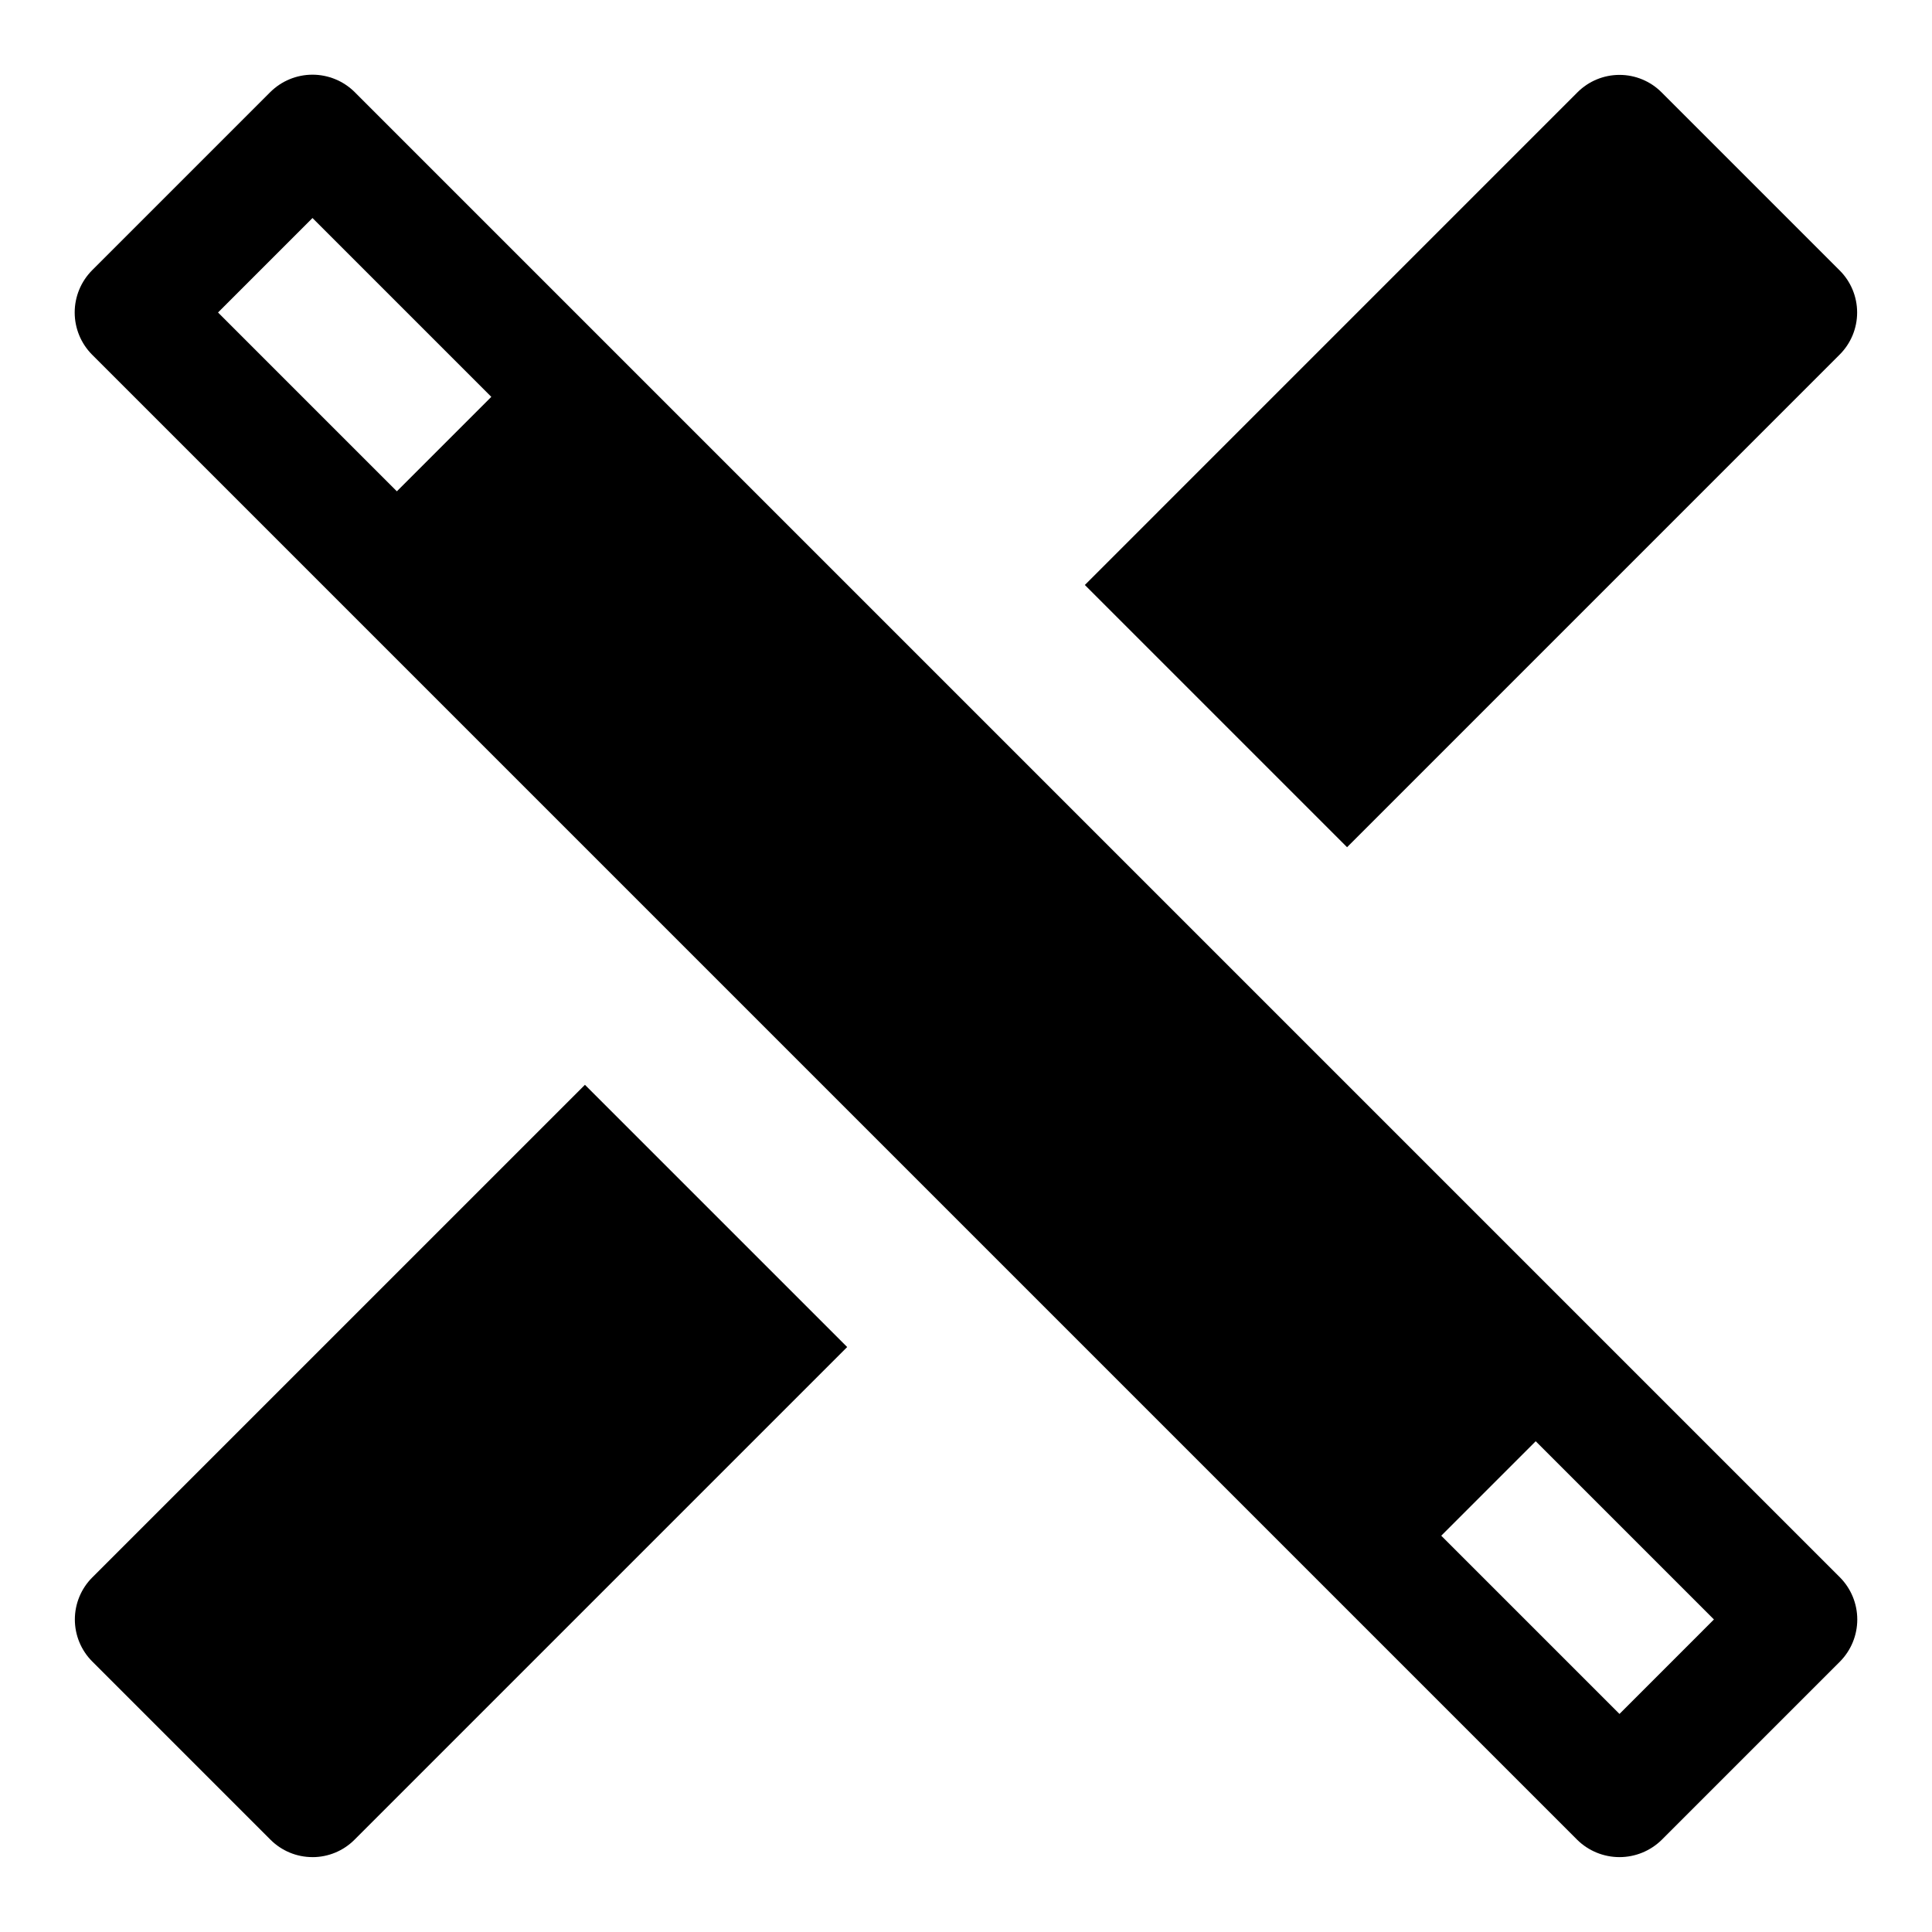
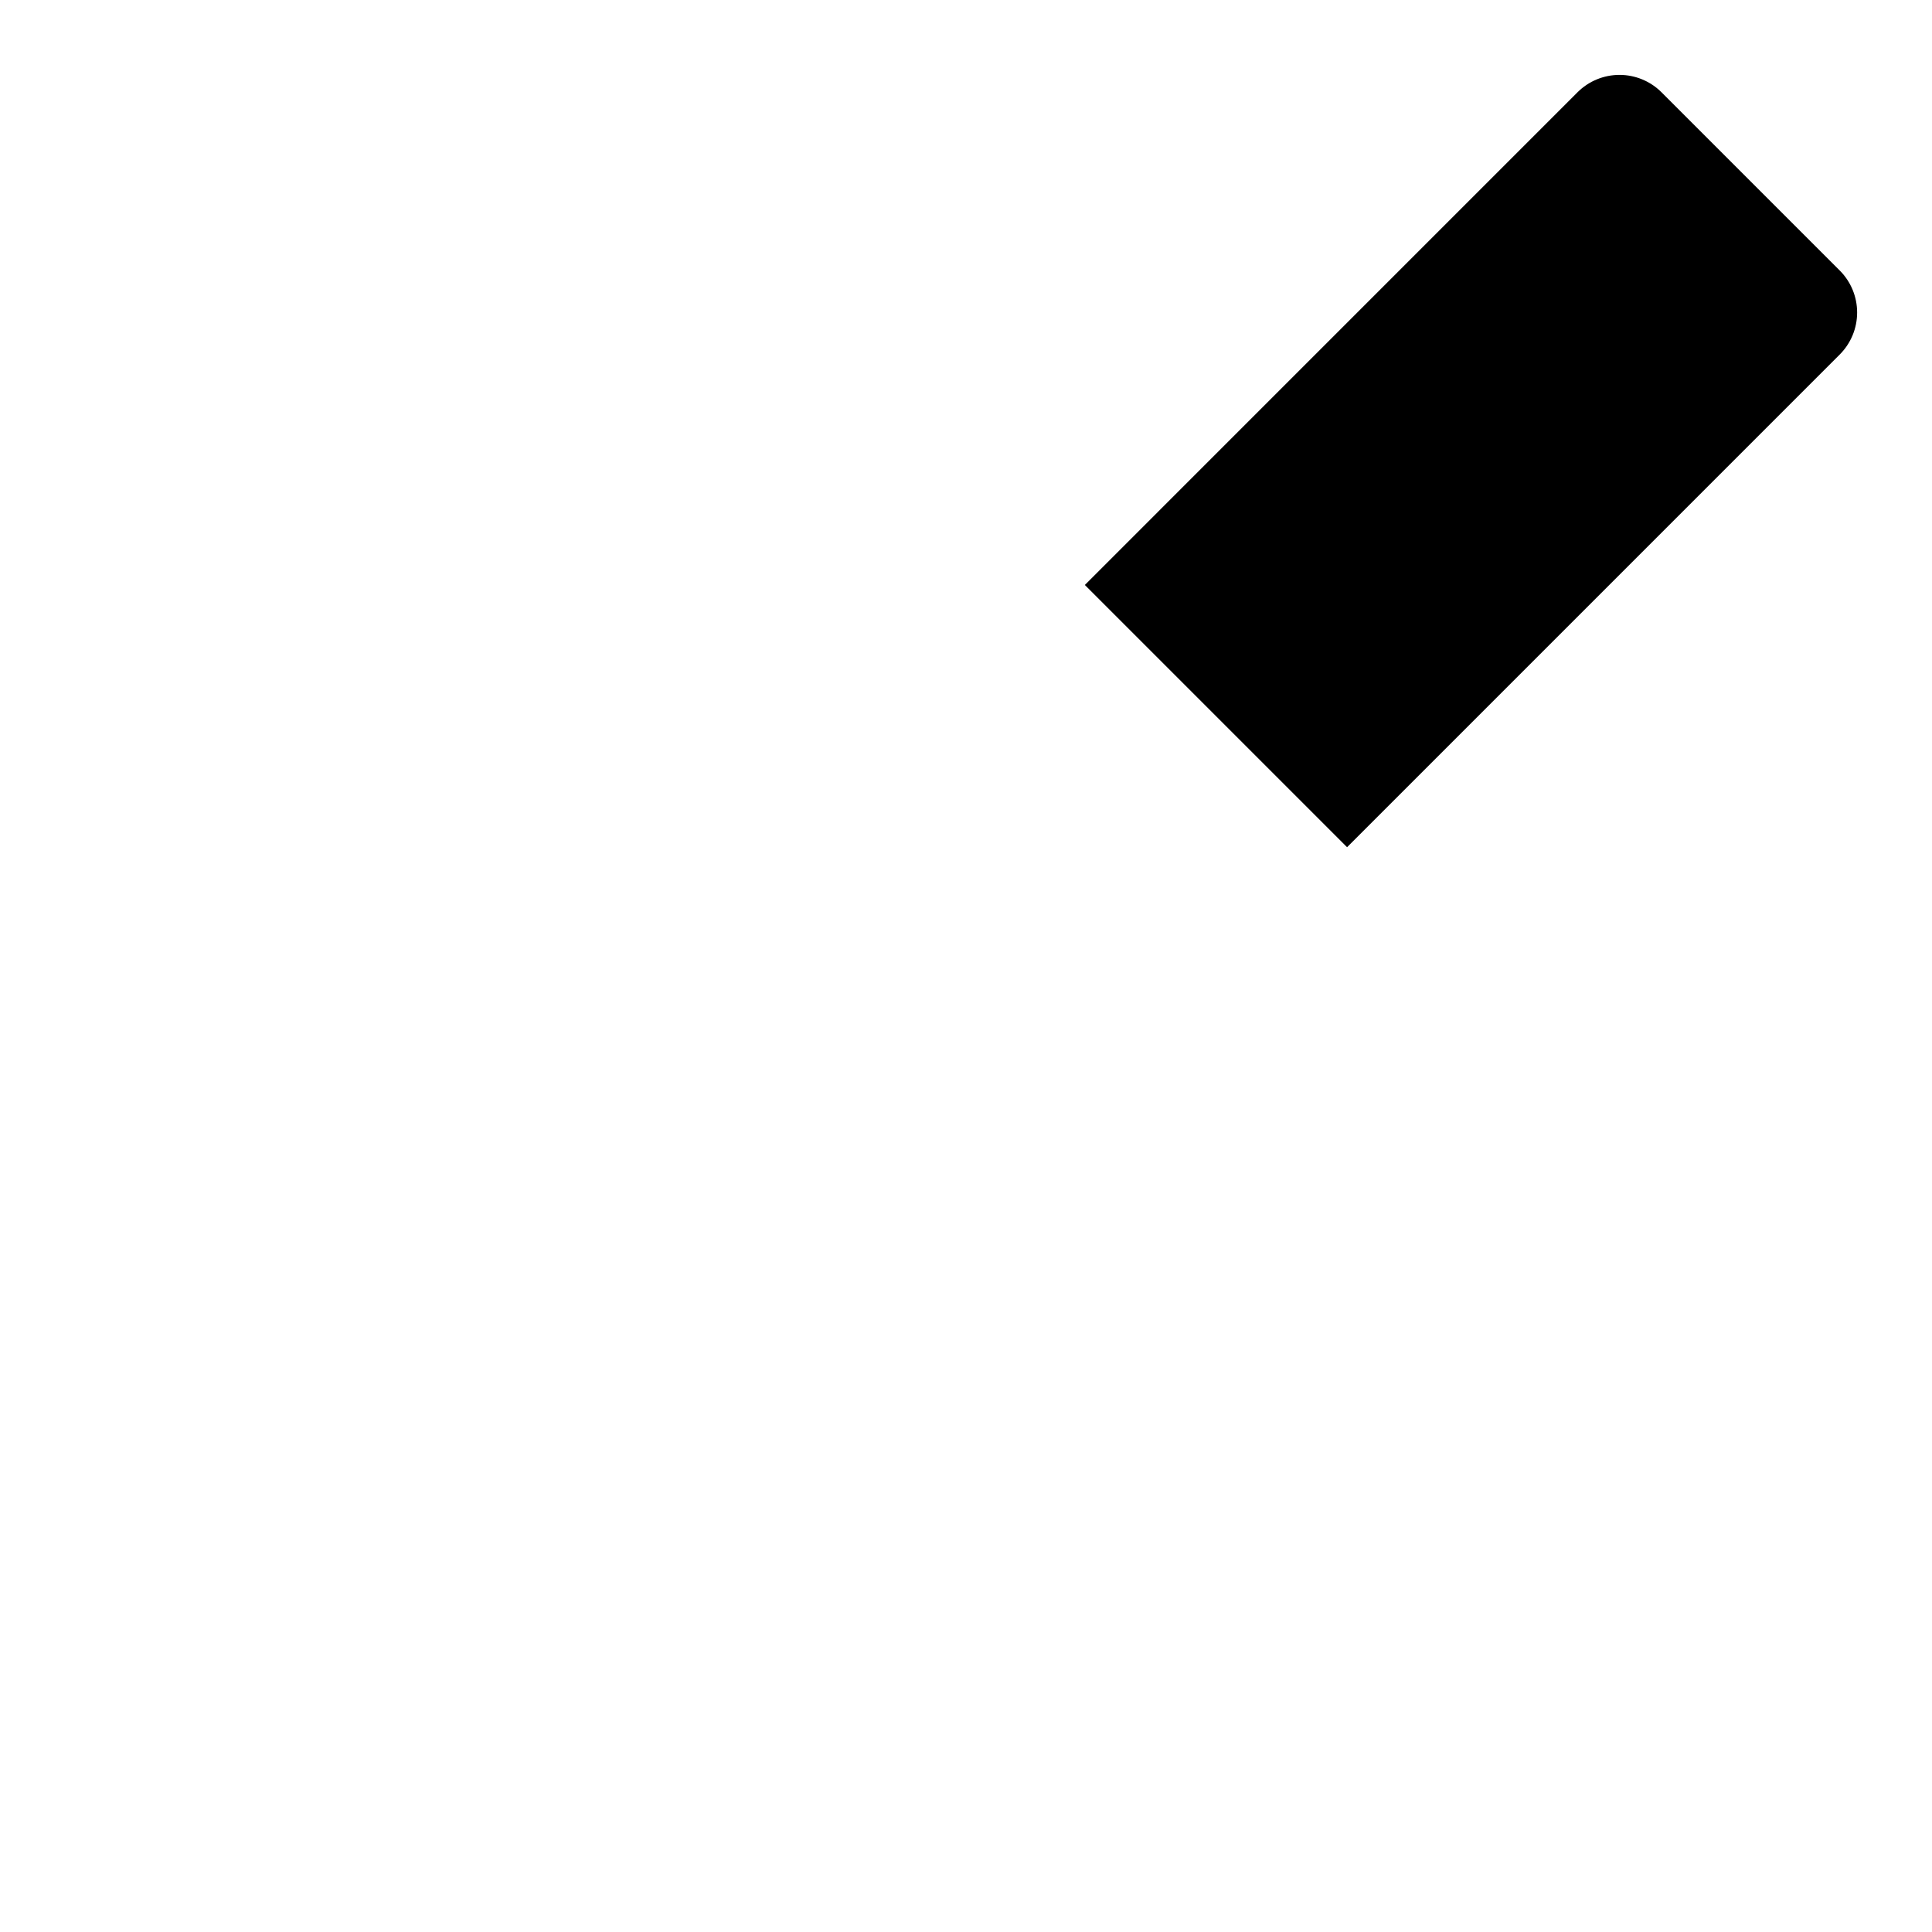
<svg xmlns="http://www.w3.org/2000/svg" fill="#000000" width="800px" height="800px" version="1.1" viewBox="144 144 512 512">
  <g>
    <path d="m631.55 237.95c2.953-2.953 4.609-6.957 4.609-11.133s-1.656-8.18-4.609-11.133l-47.23-47.23h-0.004c-2.949-2.953-6.957-4.609-11.129-4.609-4.176 0-8.18 1.656-11.133 4.609l-130.56 130.57 69.492 69.496z" />
-     <path d="m226.81 636.16c4.18 0.004 8.184-1.656 11.133-4.613l130.57-130.57-69.496-69.492-130.57 130.56c-2.949 2.953-4.609 6.957-4.609 11.133 0 4.176 1.66 8.18 4.609 11.133l47.23 47.23h0.004c2.949 2.957 6.953 4.617 11.129 4.613z" />
-     <path d="m237.99 168.4c-2.973-2.949-6.992-4.606-11.18-4.606s-8.203 1.656-11.176 4.606l-47.234 47.234c-2.949 2.973-4.606 6.988-4.606 11.176s1.656 8.207 4.606 11.18l393.6 393.6c2.984 2.926 7 4.566 11.18 4.566 4.18 0 8.191-1.641 11.176-4.566l47.234-47.234c2.949-2.969 4.606-6.988 4.606-11.176s-1.656-8.207-4.606-11.18zm11.18 105.8-22.359-22.355-25.031-25.035 25.031-25.031 47.391 47.391zm324.01 324.01-24.875-24.875-22.359-22.355 25.035-25.035 47.23 47.23z" />
  </g>
</svg>